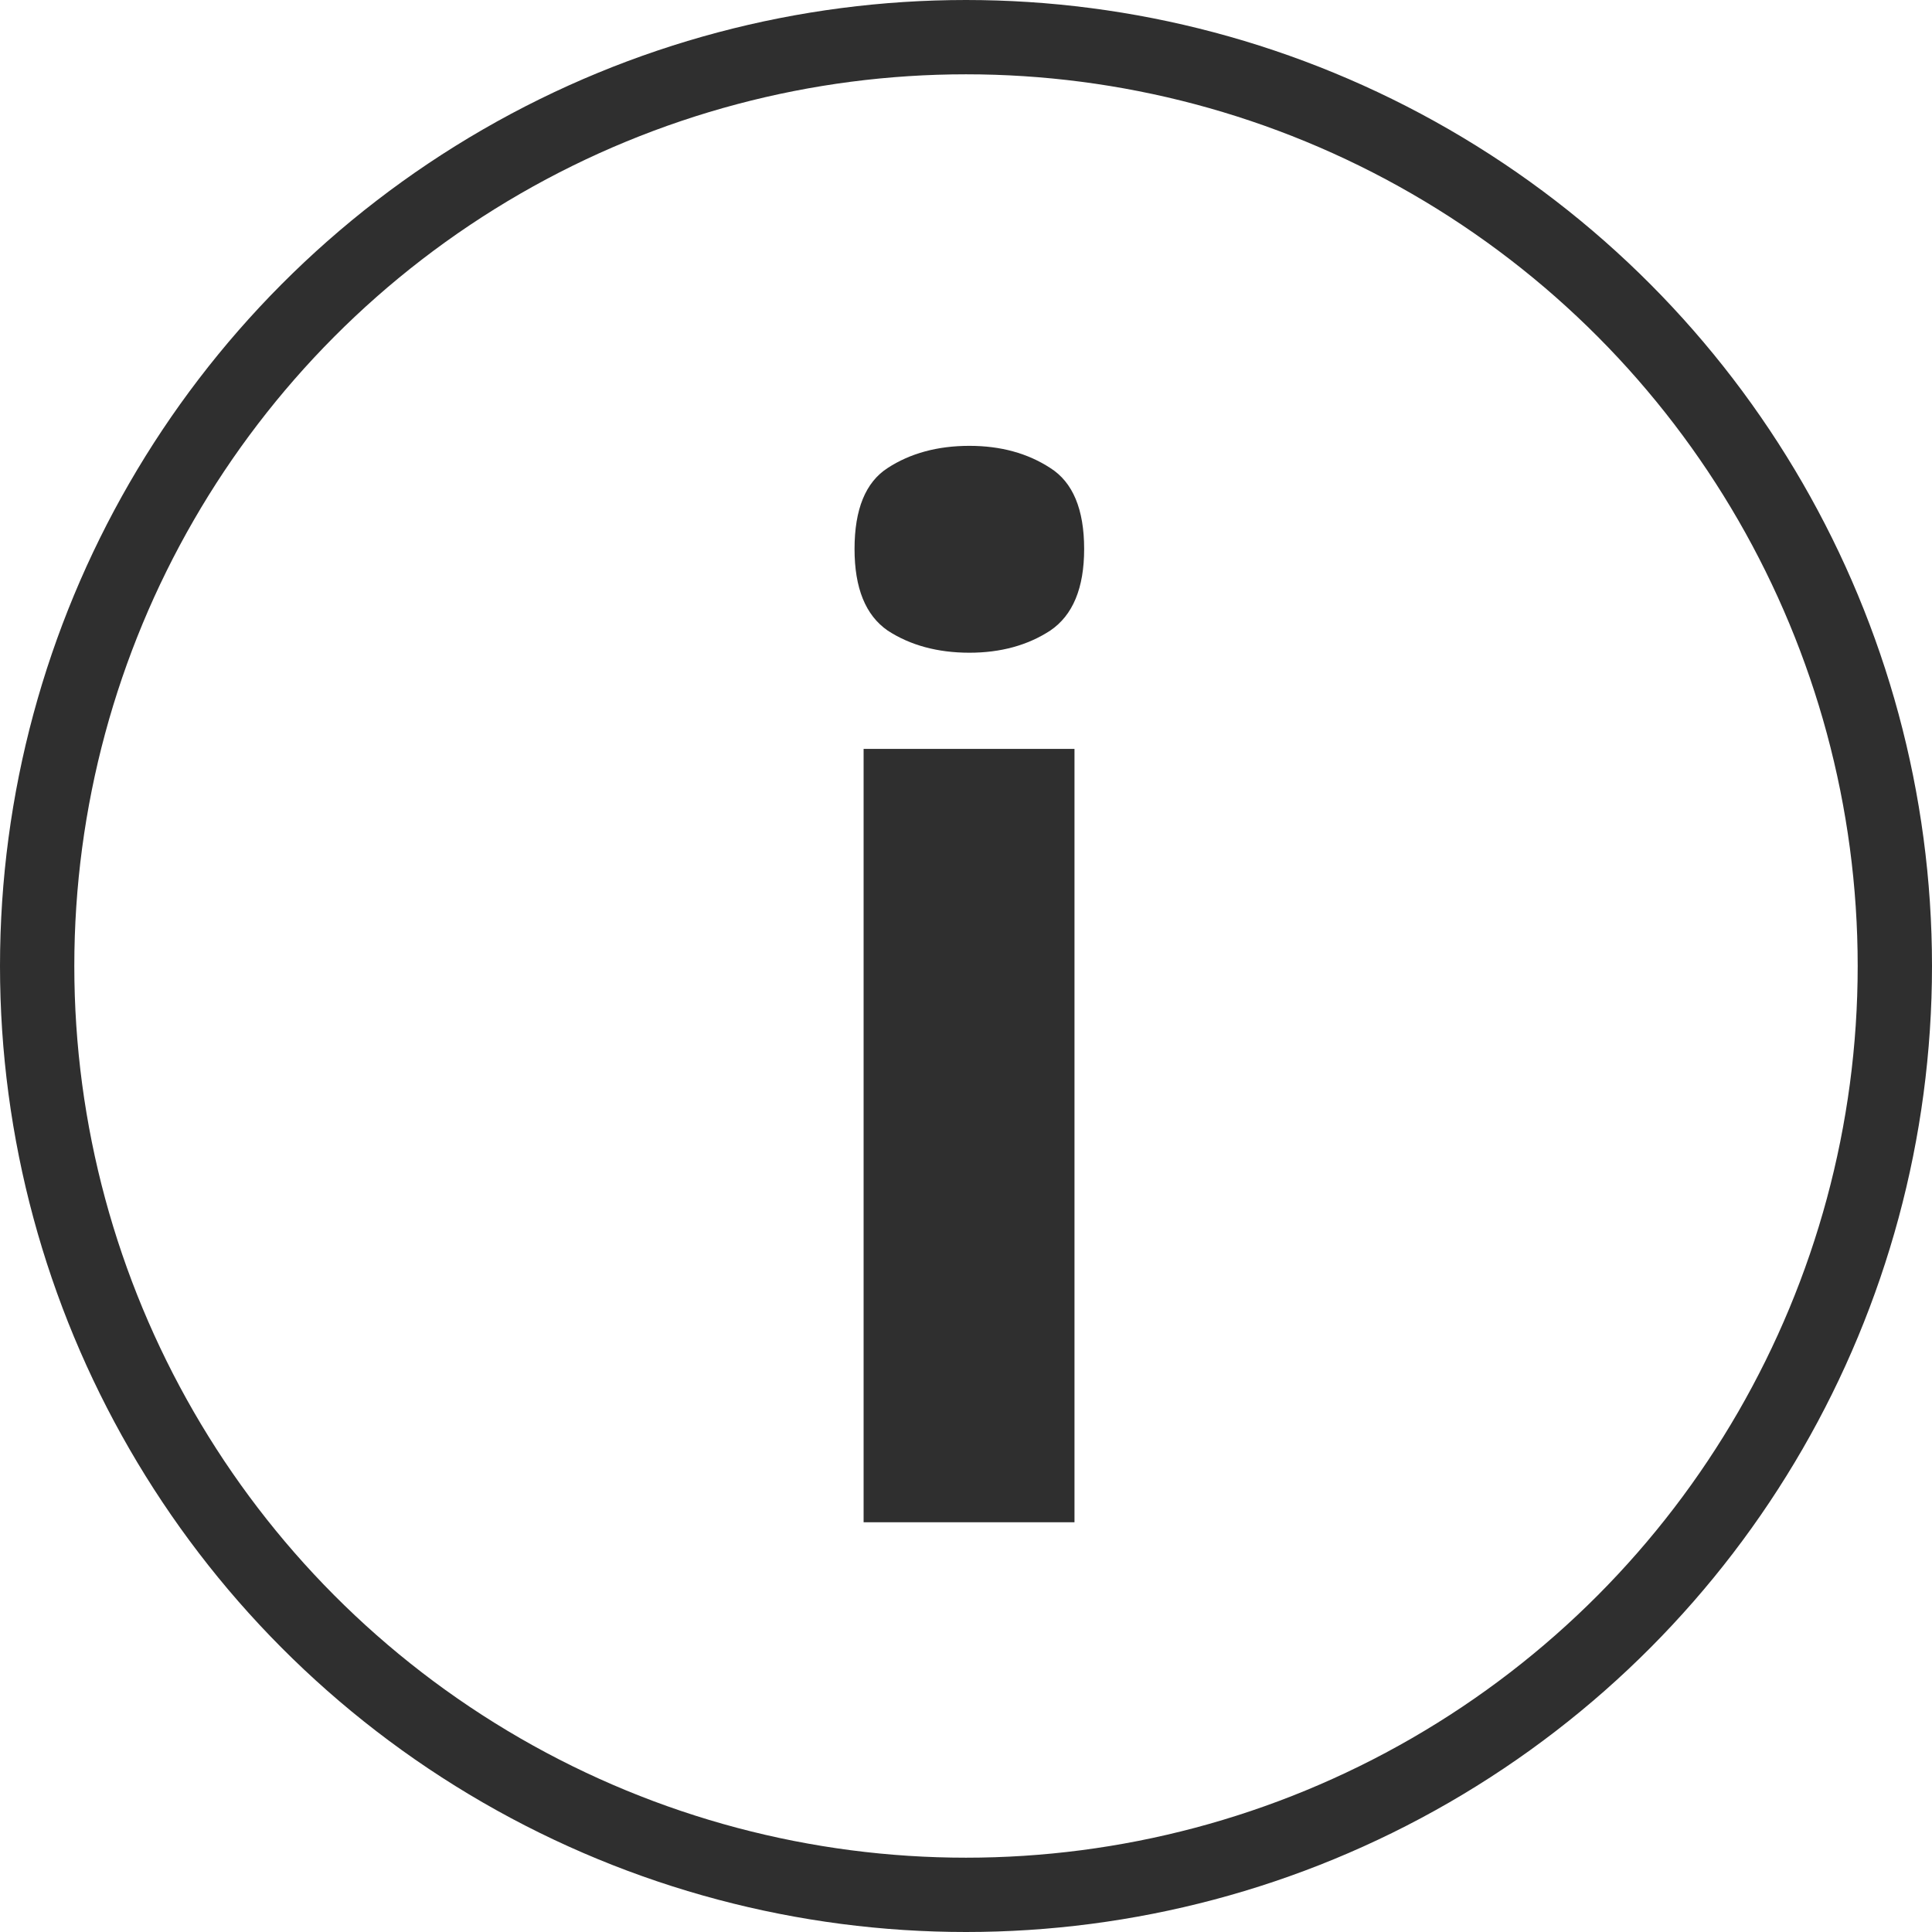
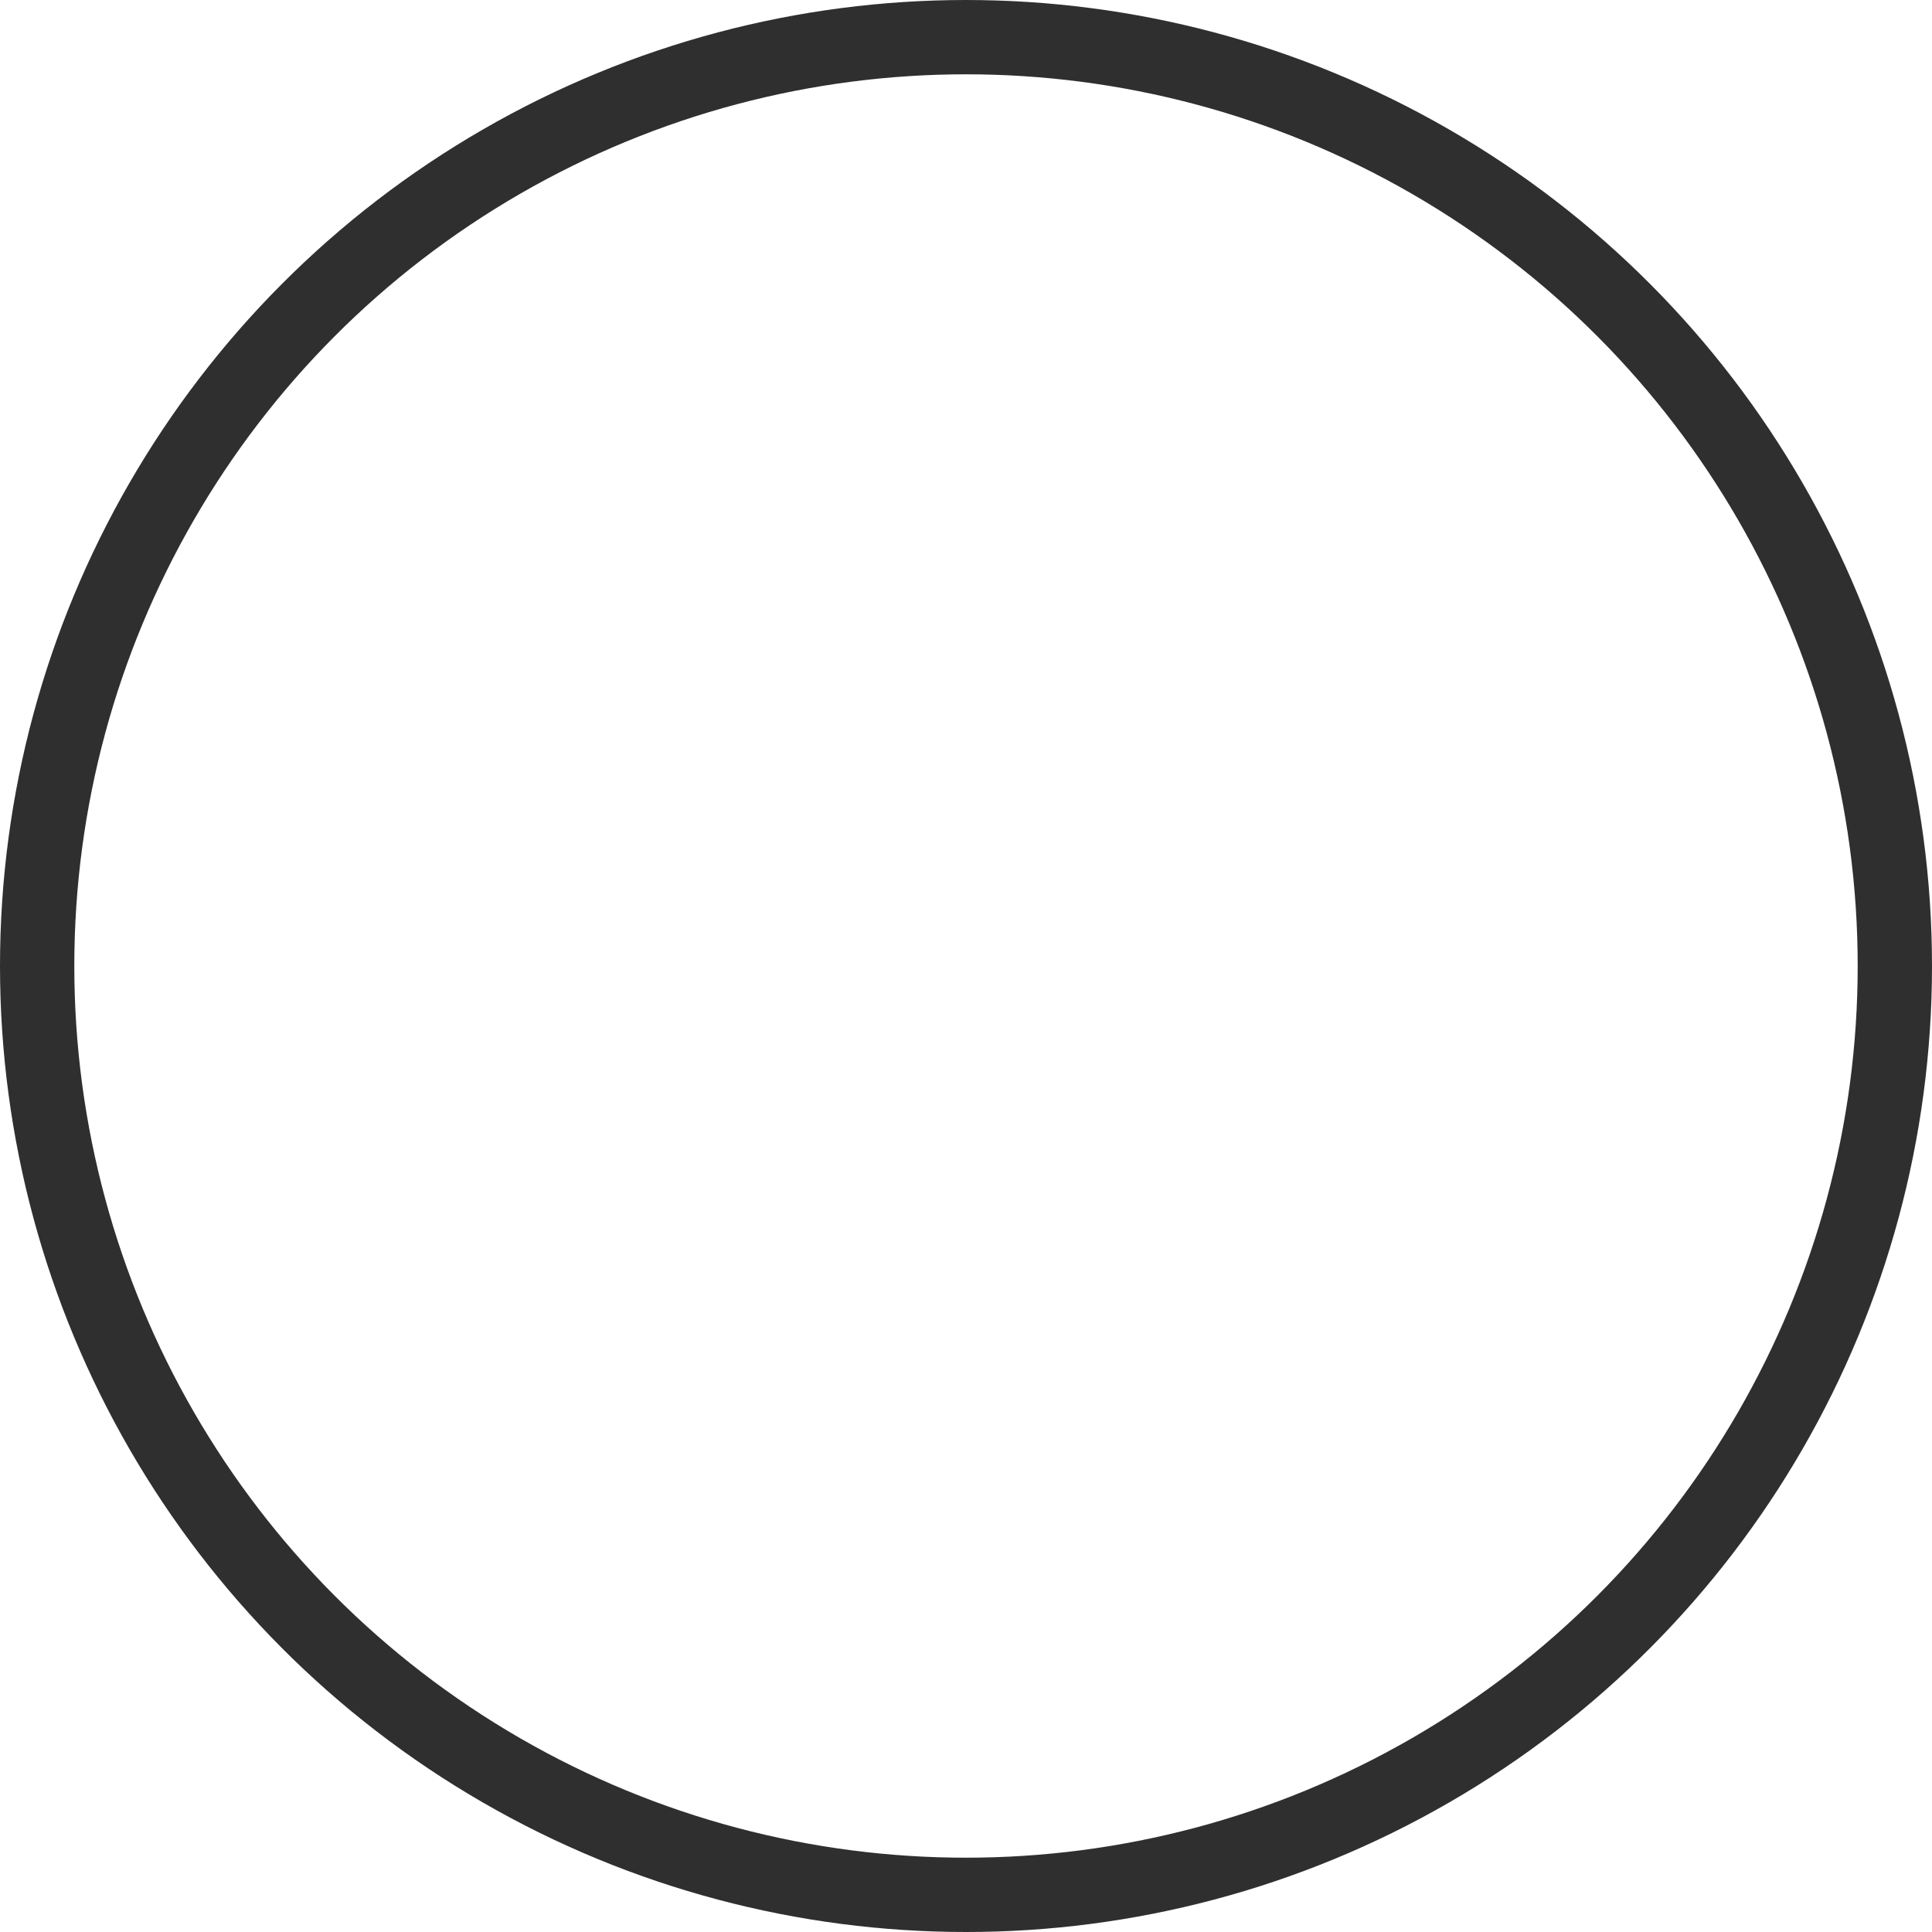
<svg xmlns="http://www.w3.org/2000/svg" width="13" height="13" viewBox="0 0 13 13" fill="none">
-   <path d="M7.23 5.039V10.243H5.811V5.039H7.23ZM6.523 3C6.734 3 6.915 3.05 7.067 3.149C7.219 3.245 7.295 3.427 7.295 3.694C7.295 3.957 7.219 4.14 7.067 4.243C6.915 4.342 6.734 4.392 6.523 4.392C6.309 4.392 6.125 4.342 5.973 4.243C5.824 4.14 5.75 3.957 5.75 3.694C5.75 3.427 5.824 3.245 5.973 3.149C6.125 3.05 6.309 3 6.523 3Z" fill="#2F2F2F" />
  <circle cx="6.5" cy="6.5" r="6.25" stroke="#2F2F2F" stroke-width="0.5" />
</svg>